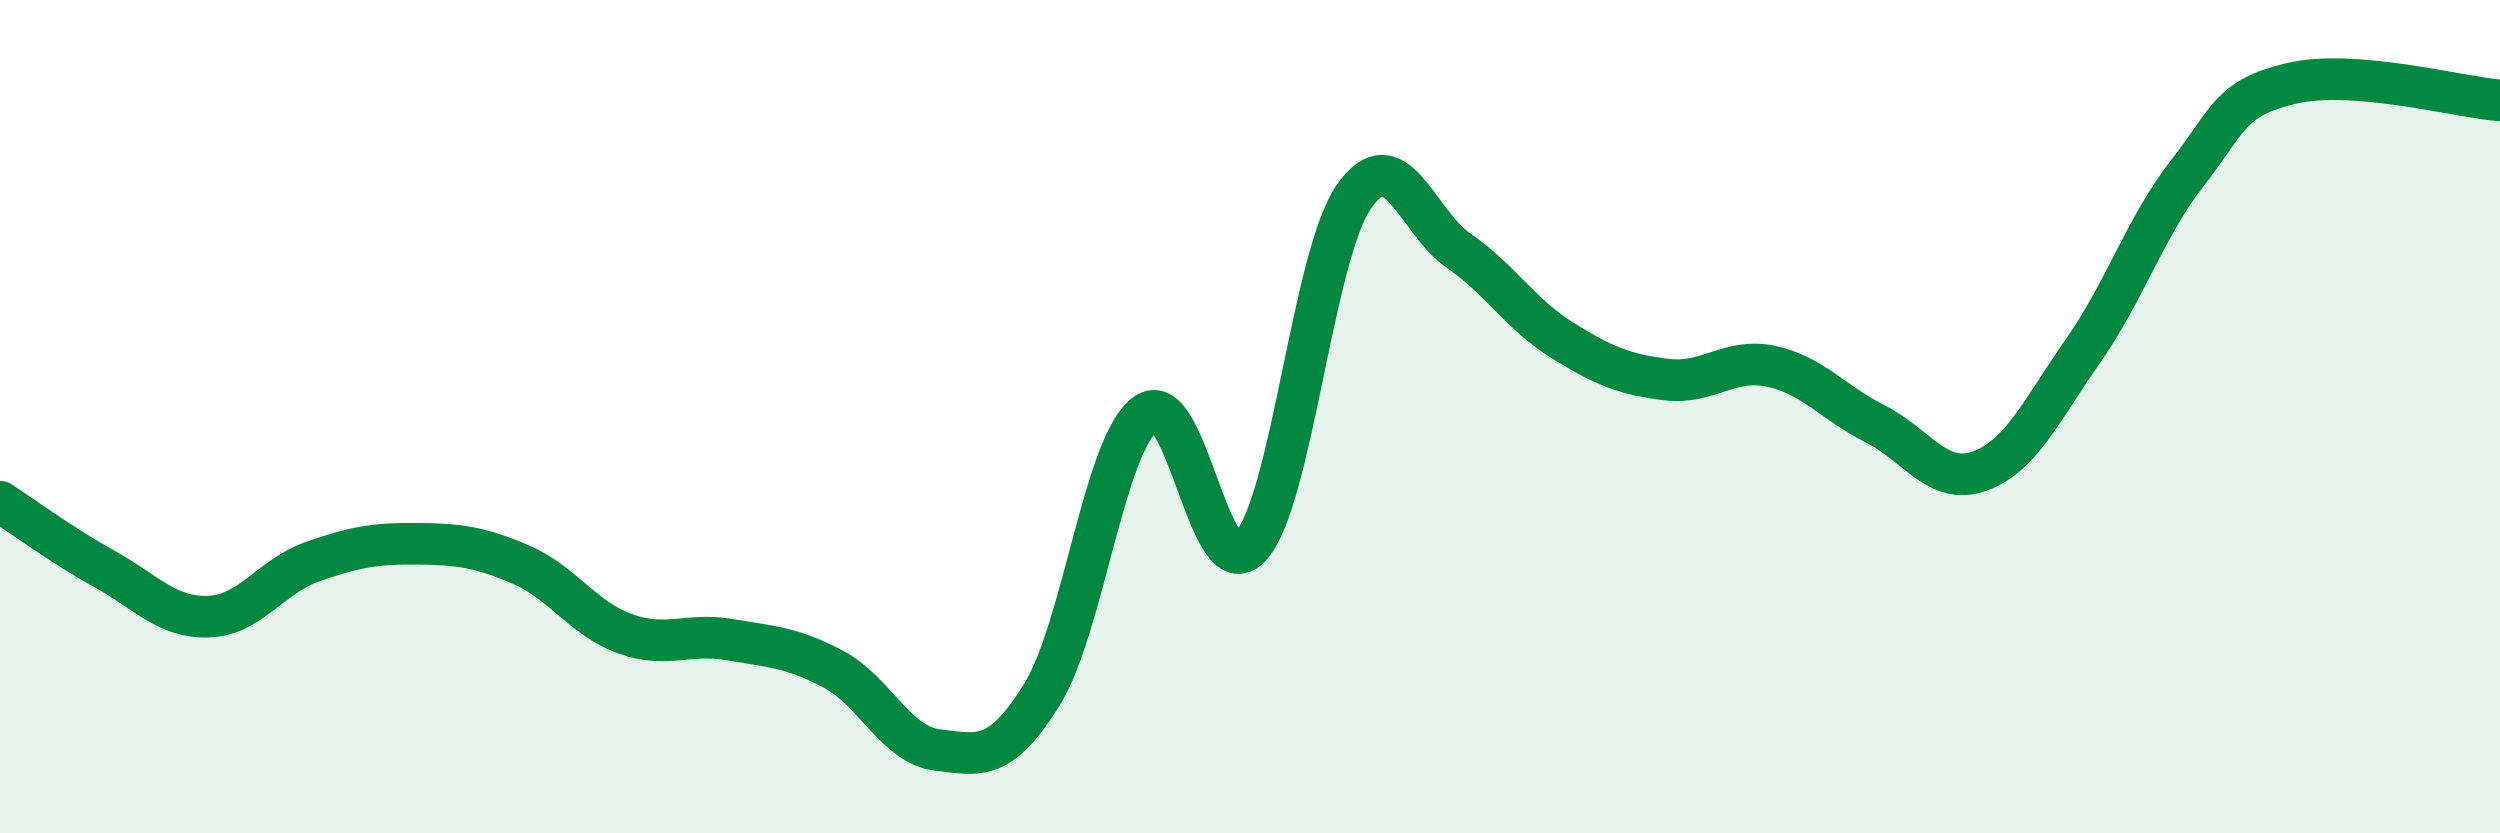
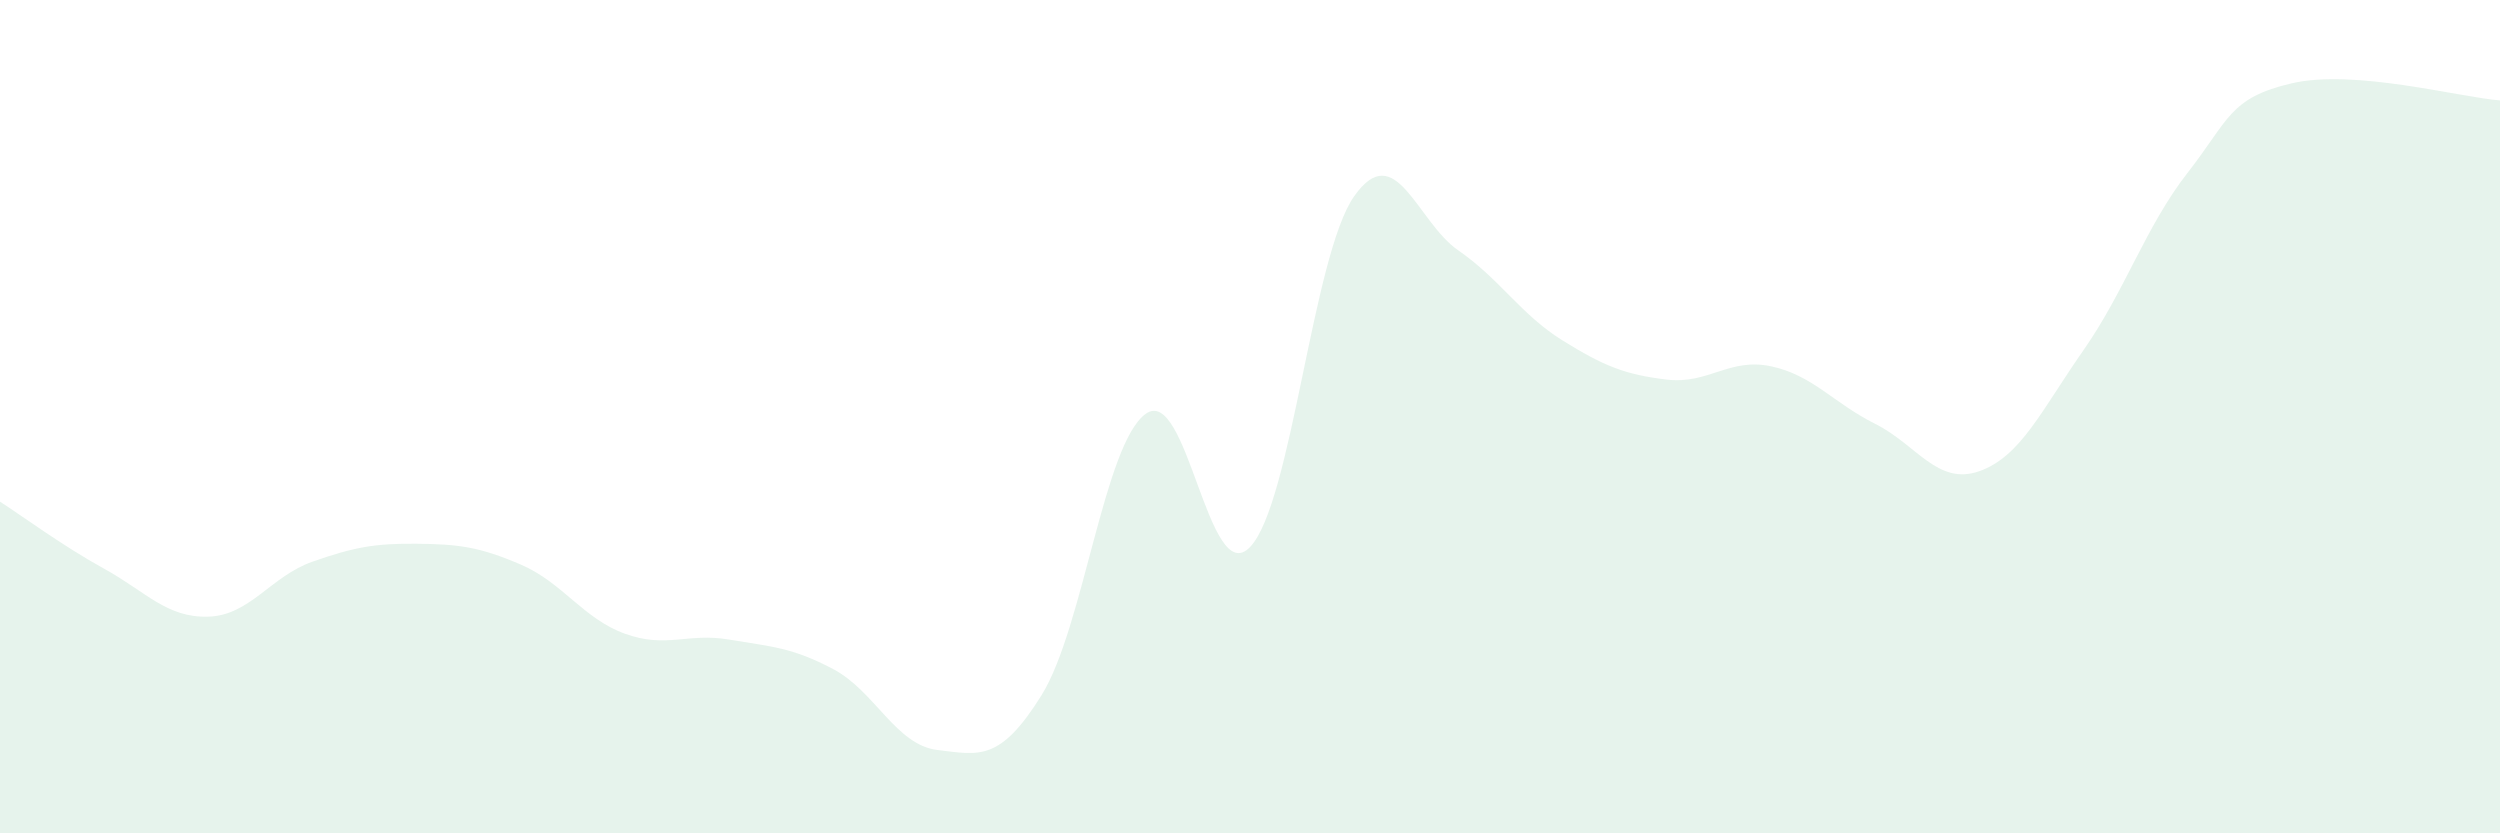
<svg xmlns="http://www.w3.org/2000/svg" width="60" height="20" viewBox="0 0 60 20">
  <path d="M 0,12.04 C 0.5,12.36 1.5,13.1 2.5,13.65 C 3.5,14.2 4,14.83 5,14.8 C 6,14.77 6.5,13.83 7.5,13.48 C 8.5,13.13 9,13.04 10,13.05 C 11,13.06 11.5,13.12 12.5,13.55 C 13.5,13.98 14,14.85 15,15.21 C 16,15.57 16.5,15.18 17.5,15.35 C 18.5,15.52 19,15.53 20,16.06 C 21,16.59 21.5,17.88 22.5,18 C 23.5,18.12 24,18.29 25,16.68 C 26,15.07 26.5,10.64 27.5,9.93 C 28.5,9.22 29,14.17 30,13.13 C 31,12.09 31.5,6.13 32.5,4.71 C 33.5,3.29 34,5.32 35,6.01 C 36,6.7 36.5,7.55 37.5,8.17 C 38.5,8.79 39,8.99 40,9.11 C 41,9.23 41.5,8.58 42.5,8.79 C 43.5,9 44,9.67 45,10.17 C 46,10.67 46.5,11.66 47.5,11.31 C 48.5,10.96 49,9.84 50,8.41 C 51,6.98 51.5,5.43 52.5,4.15 C 53.5,2.87 53.5,2.35 55,2 C 56.5,1.65 59,2.33 60,2.41L60 20L0 20Z" fill="#008740" opacity="0.1" stroke-linecap="round" stroke-linejoin="round" />
-   <path d="M 0,12.04 C 0.5,12.36 1.5,13.1 2.5,13.65 C 3.5,14.2 4,14.83 5,14.8 C 6,14.77 6.5,13.83 7.5,13.48 C 8.5,13.13 9,13.04 10,13.05 C 11,13.06 11.5,13.12 12.5,13.55 C 13.5,13.98 14,14.85 15,15.21 C 16,15.57 16.5,15.18 17.5,15.35 C 18.5,15.52 19,15.53 20,16.06 C 21,16.59 21.5,17.88 22.5,18 C 23.5,18.12 24,18.29 25,16.68 C 26,15.07 26.5,10.64 27.5,9.93 C 28.5,9.22 29,14.17 30,13.13 C 31,12.09 31.5,6.13 32.5,4.71 C 33.5,3.29 34,5.32 35,6.01 C 36,6.7 36.5,7.55 37.5,8.17 C 38.5,8.79 39,8.99 40,9.11 C 41,9.23 41.5,8.58 42.5,8.79 C 43.5,9 44,9.67 45,10.17 C 46,10.67 46.5,11.66 47.5,11.31 C 48.5,10.96 49,9.84 50,8.41 C 51,6.98 51.5,5.43 52.5,4.15 C 53.5,2.87 53.5,2.35 55,2 C 56.5,1.65 59,2.33 60,2.41" stroke="#008740" stroke-width="1" fill="none" stroke-linecap="round" stroke-linejoin="round" />
</svg>